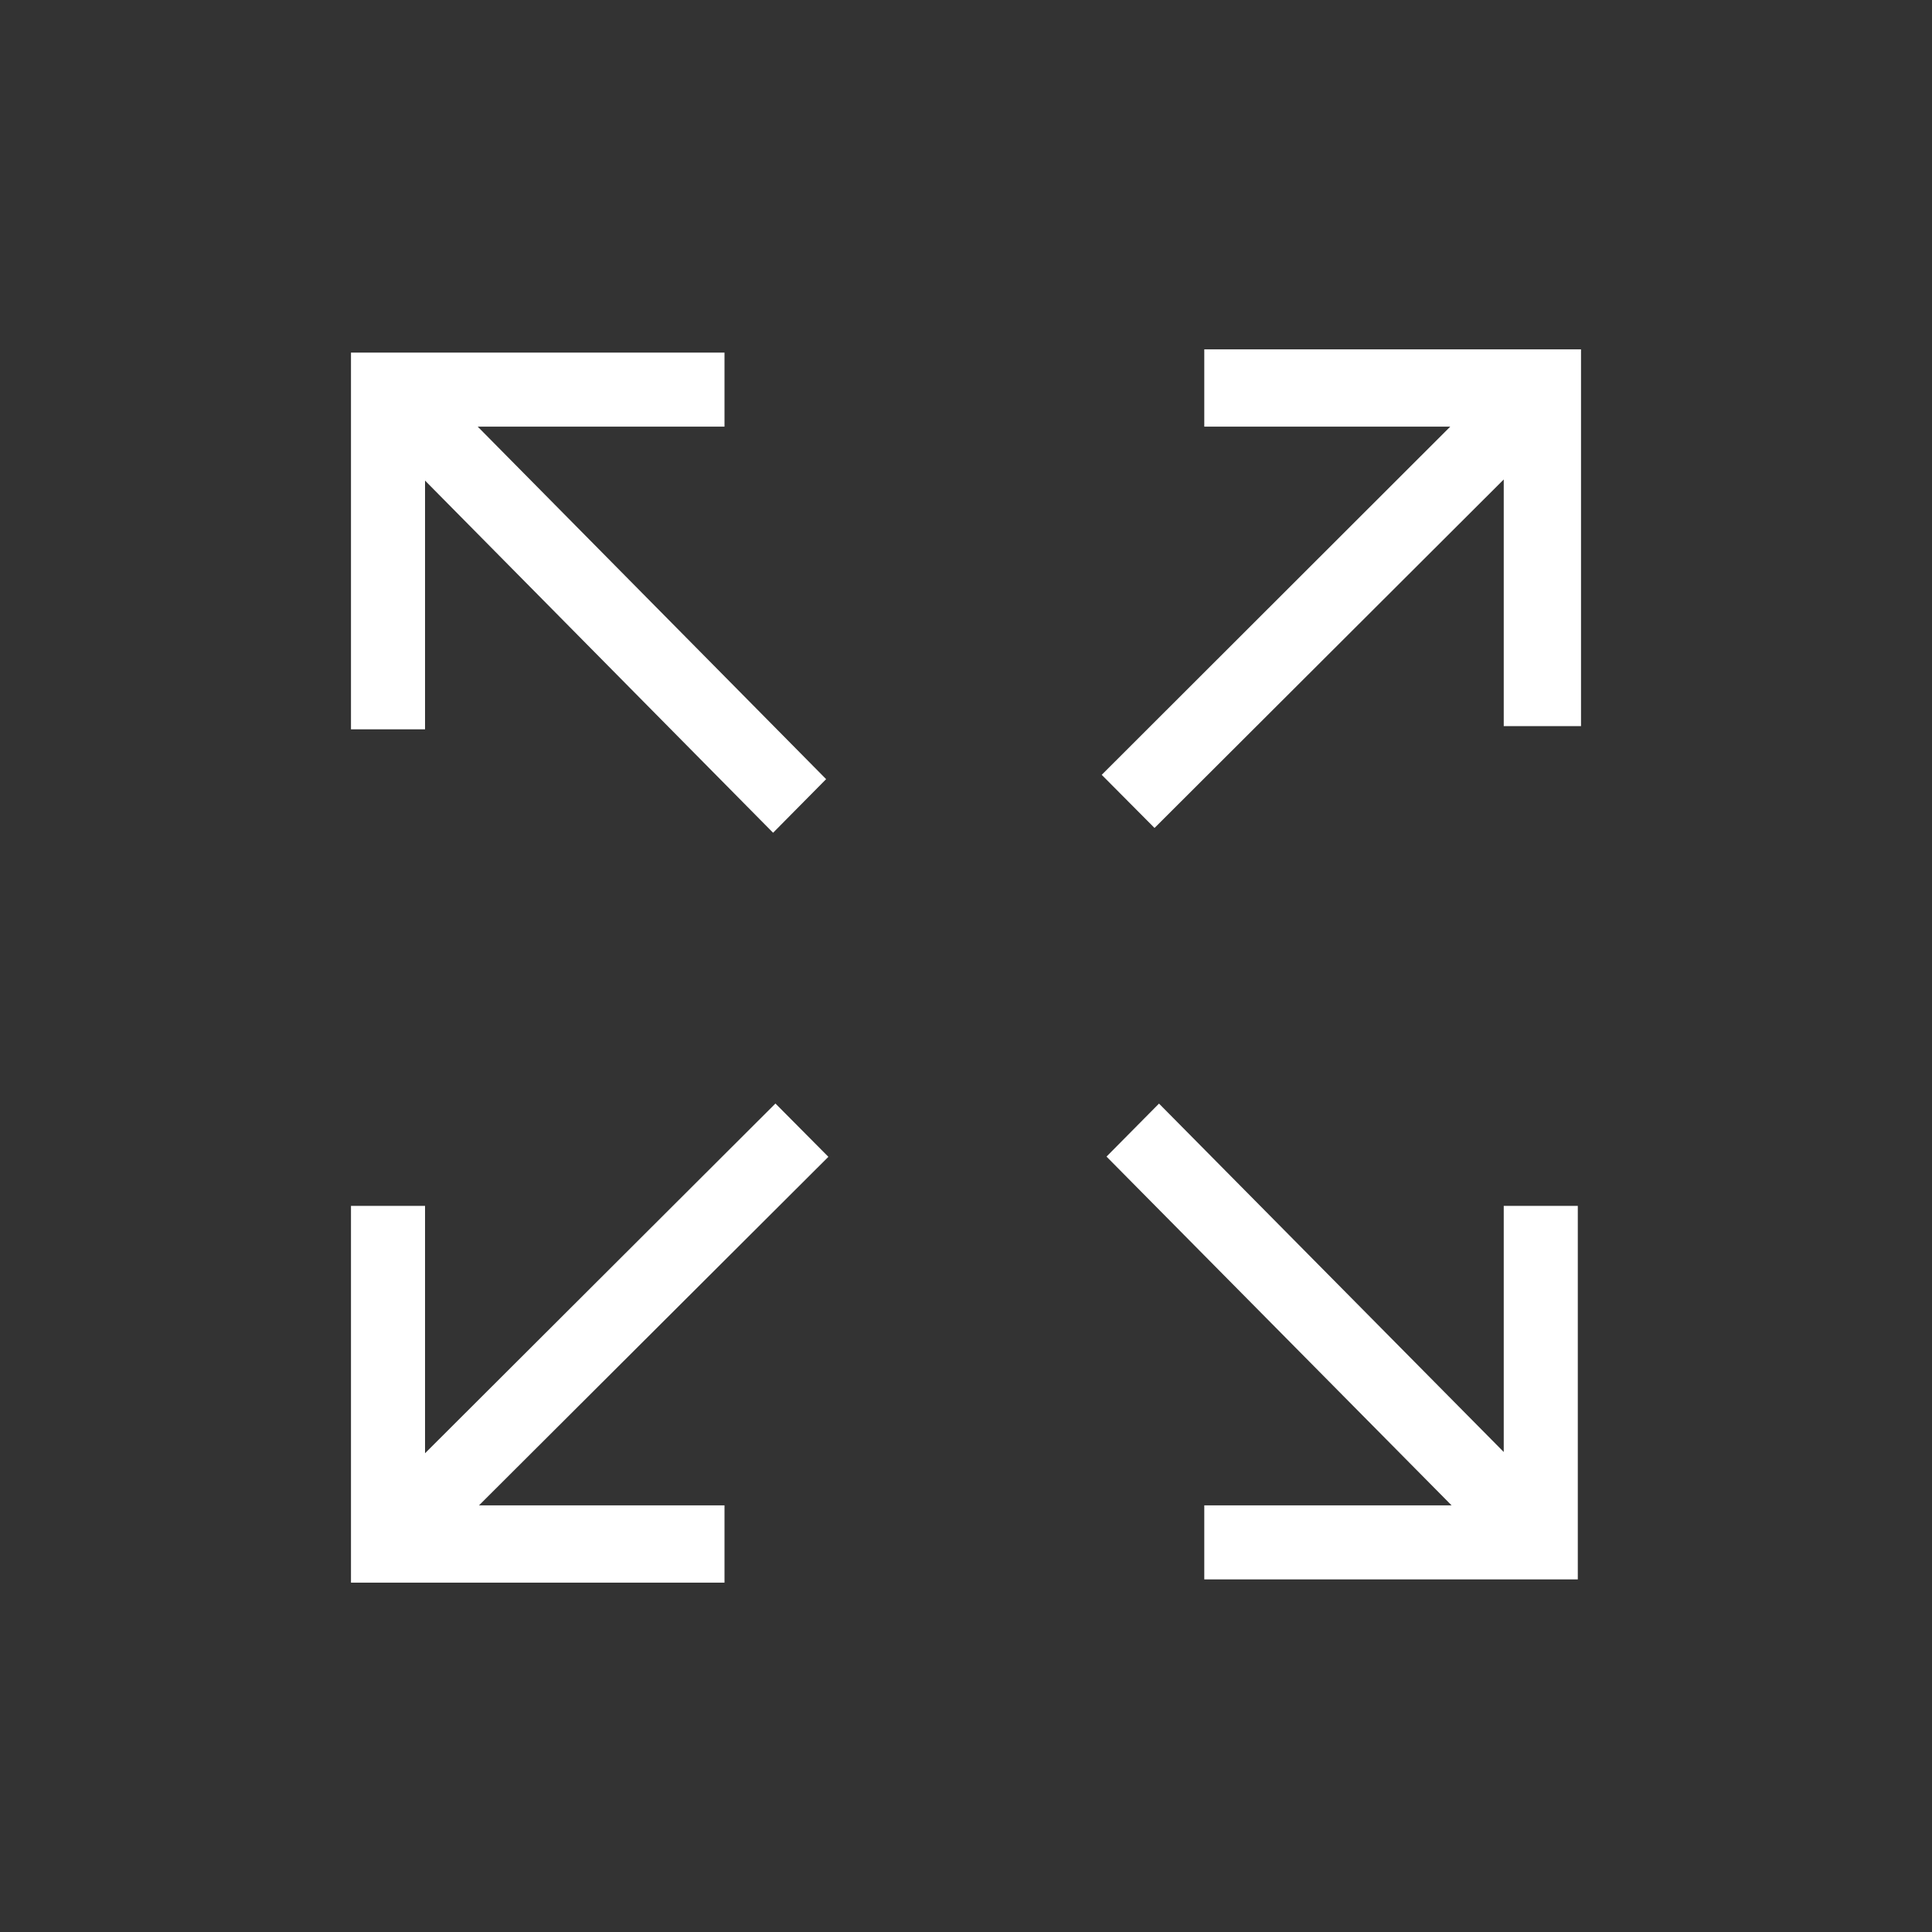
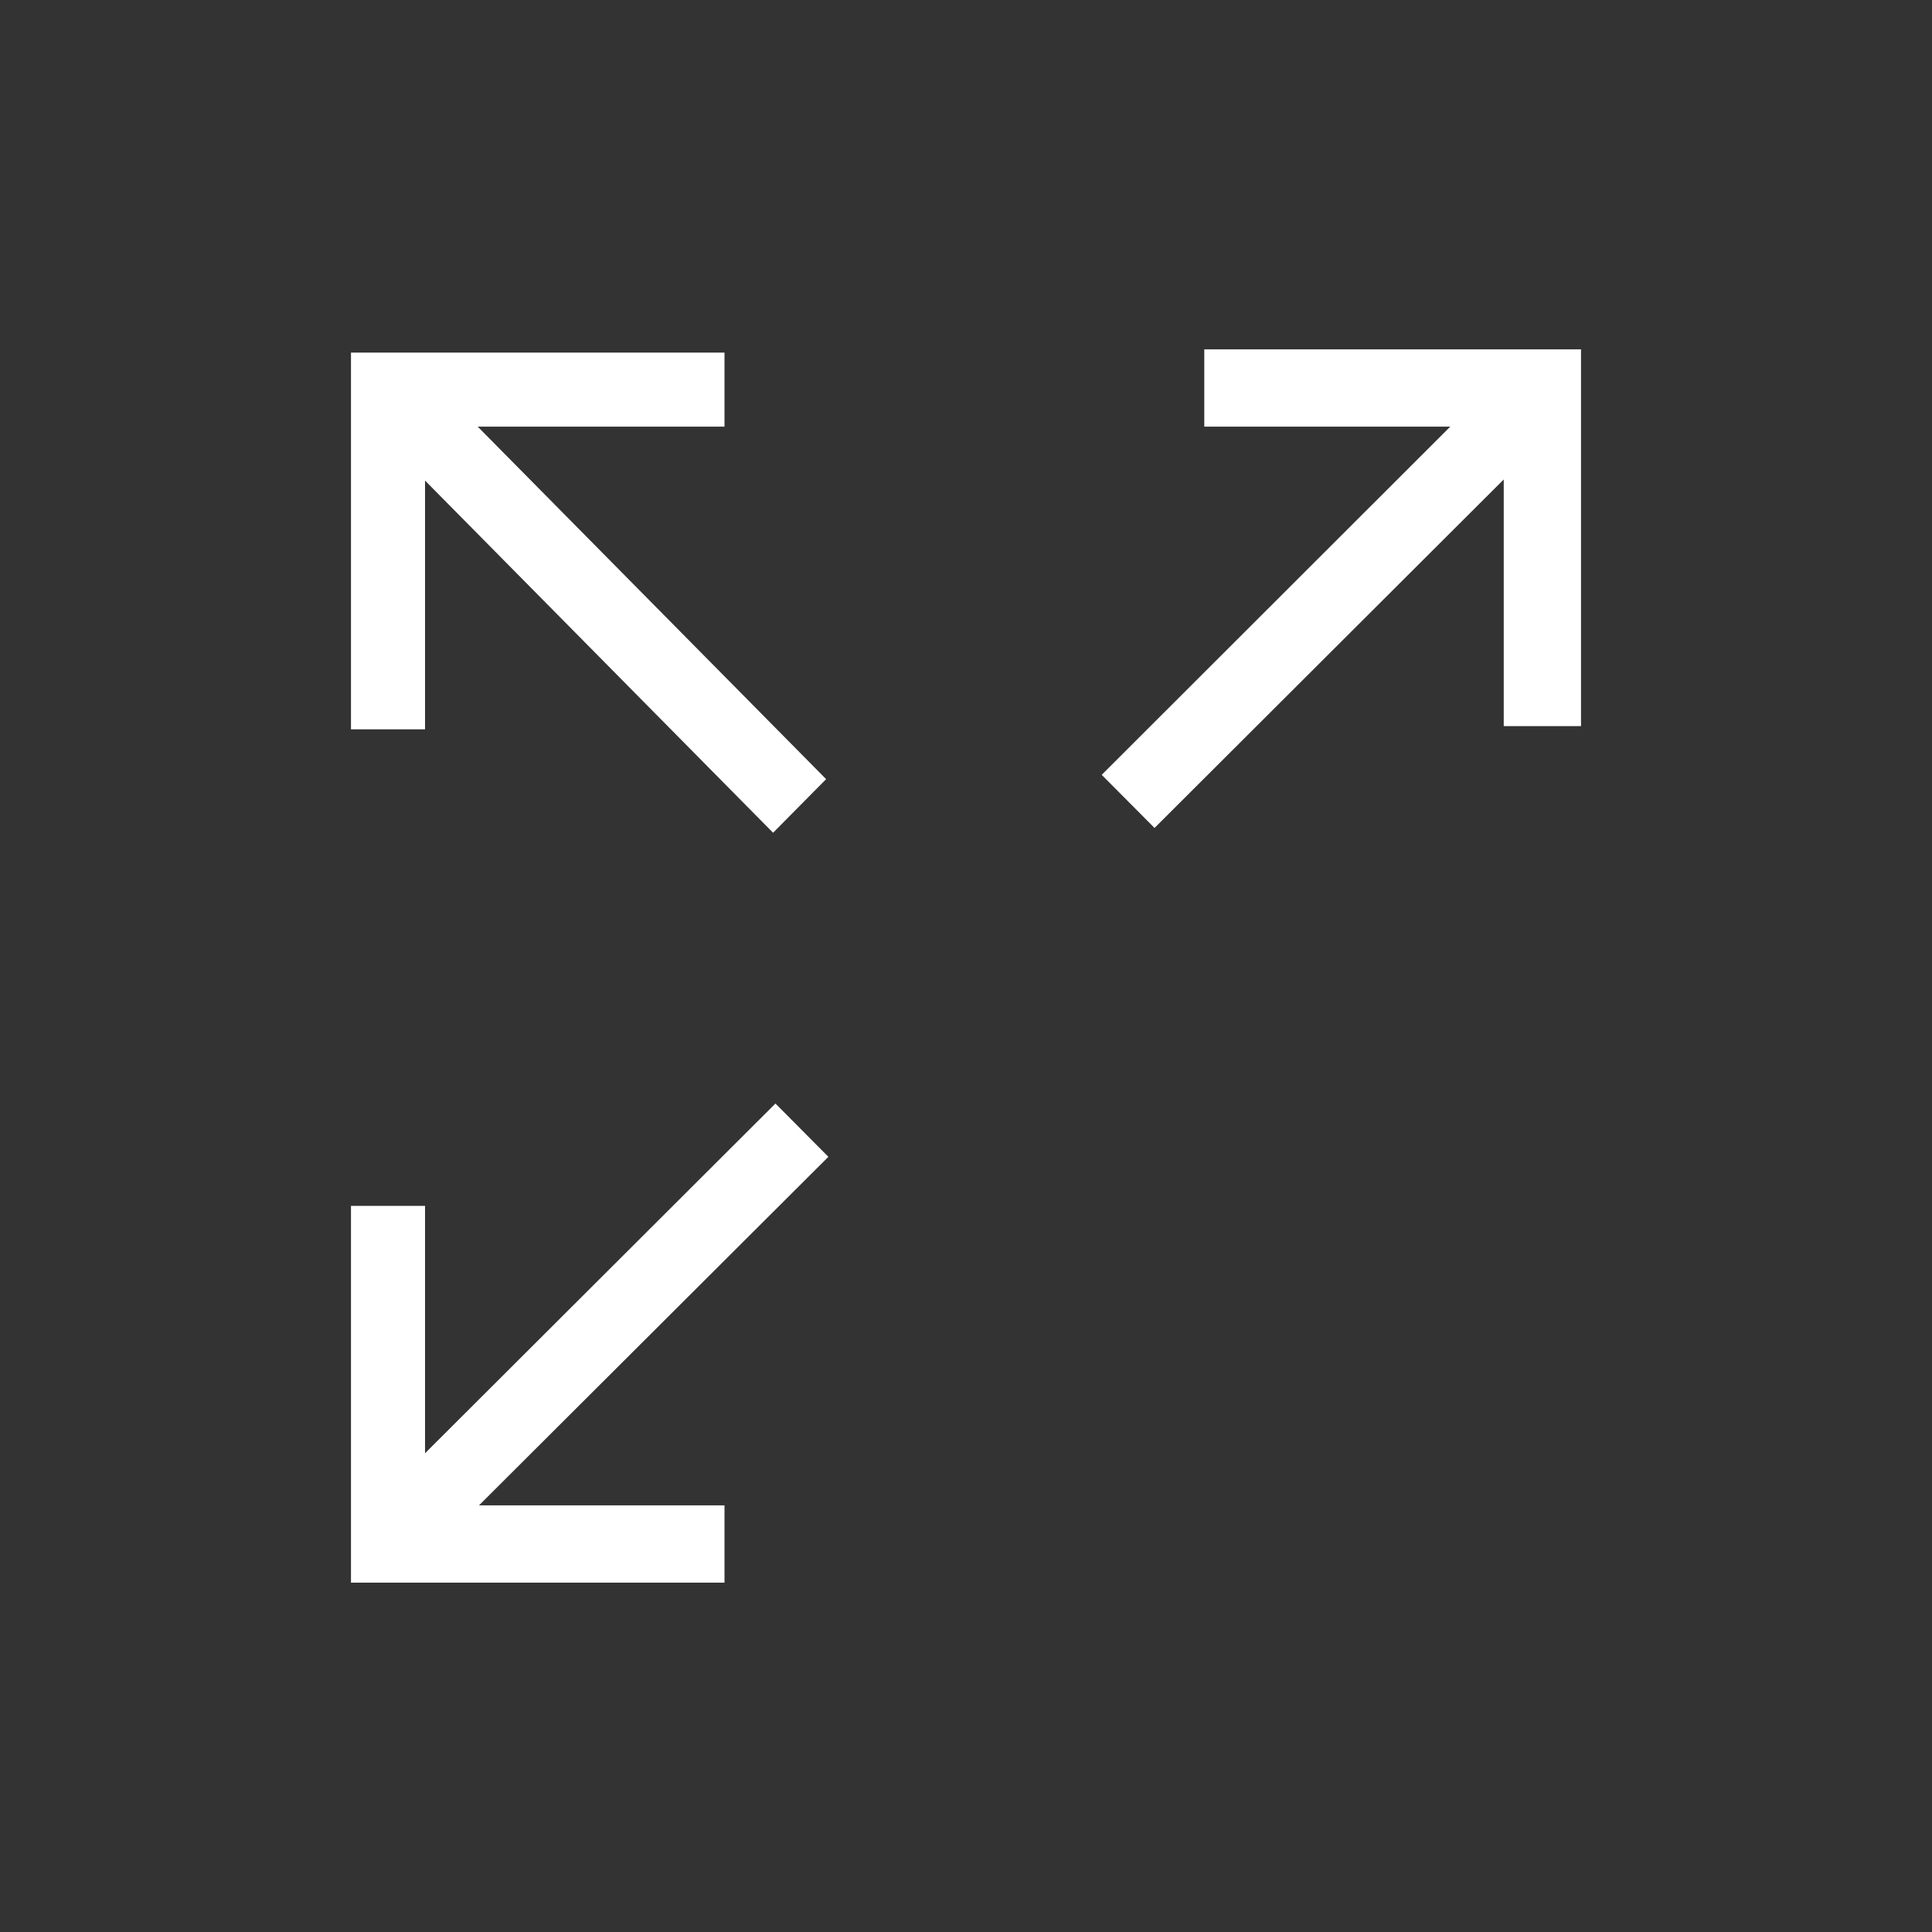
<svg xmlns="http://www.w3.org/2000/svg" id="Layer_1" data-name="Layer 1" viewBox="0 0 600 600">
  <rect x="0" y="0" width="600" height="600" fill="#333333" stroke="none" />
  <defs>
    <style>.cls-1{fill:#fff;}</style>
  </defs>
  <title>Fullscreen</title>
  <polygon class="cls-1" points="225 132.5 225 109.5 109 109.5 109 226.5 132 226.5 132 149.25 240.09 258.62 256.56 241.97 148.36 132.5 225 132.5" />
  <polygon class="cls-1" points="374 108.5 374 132.5 450.39 132.5 342.15 240.63 358.55 257.13 467 148.9 467 225.5 491 225.5 491 108.5 374 108.5" />
-   <polygon class="cls-1" points="467 450.93 359.94 342.73 343.64 359.19 450.8 467.5 374 467.5 374 490.5 490 490.5 490 374.5 467 374.5 467 450.93" />
  <polygon class="cls-1" points="240.82 342.71 132 451.32 132 374.5 109 374.5 109 491.5 225 491.5 225 467.5 148.76 467.5 257.26 359.26 240.82 342.71" />
</svg>